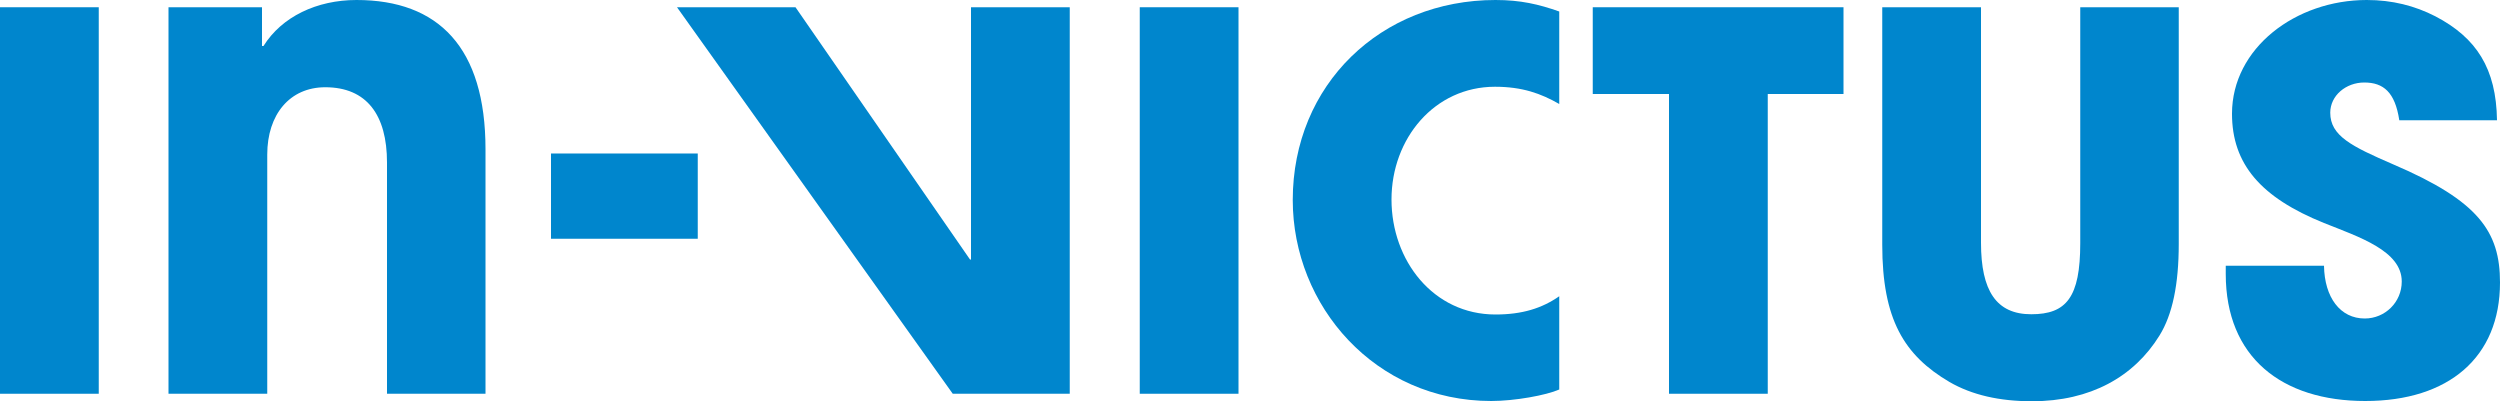
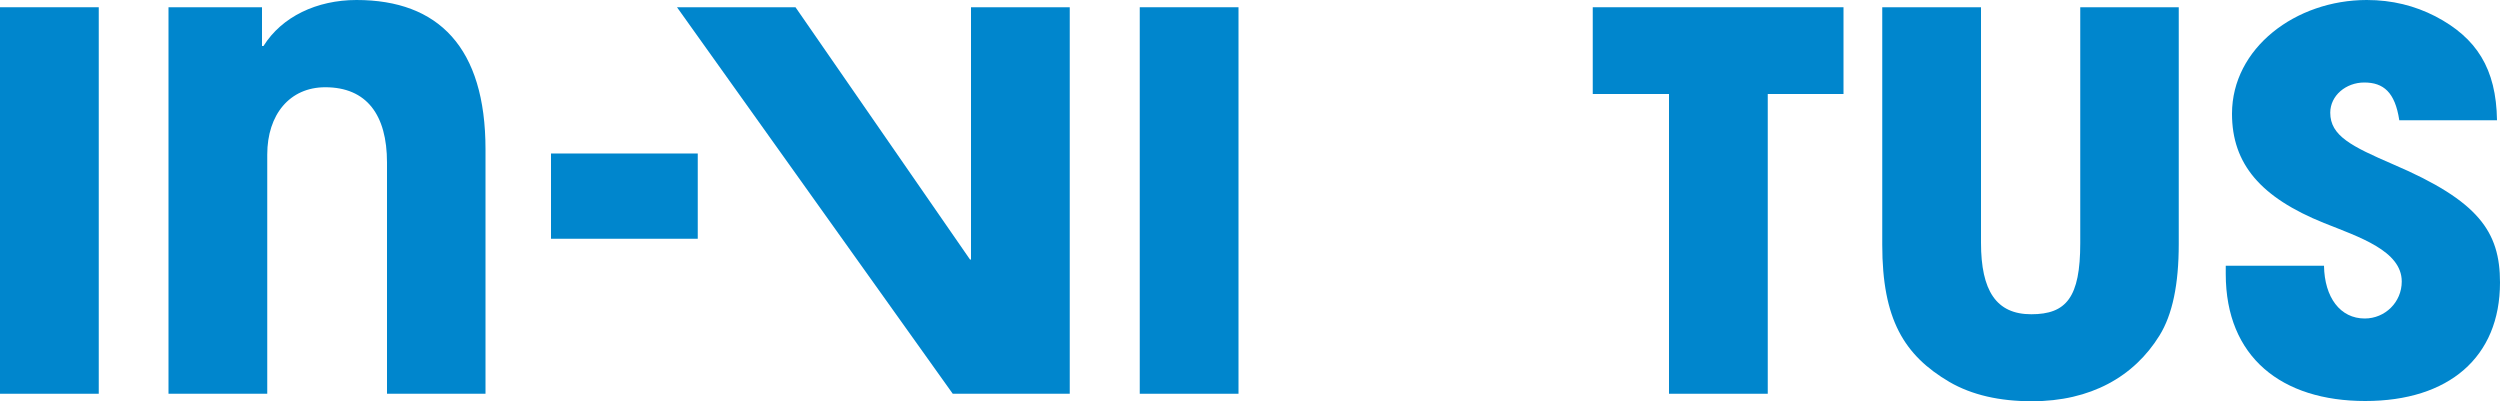
<svg xmlns="http://www.w3.org/2000/svg" id="Ebene_2" data-name="Ebene 2" viewBox="0 0 100 16.04">
  <defs>
    <style>
      .cls-1 {
        fill: #0086cd;
      }
    </style>
  </defs>
  <g id="Ebene_1-2" data-name="Ebene 1">
    <g>
      <path class="cls-1" d="M0,15.75V.29H3.95V15.75H0Z" />
      <path class="cls-1" d="M15.48,15.75V6.5c0-1.9-.81-3.01-2.47-3.01-1.42,0-2.32,1.09-2.32,2.69V15.75h-3.95V.29h3.74V1.84h.06c.73-1.17,2.13-1.84,3.72-1.84,3.28,0,5.16,1.9,5.16,5.97V15.75h-3.95Z" />
      <path class="cls-1" d="M22.04,9.55v-3.41h5.87v3.41h-5.87Z" />
      <path class="cls-1" d="M38.11,15.75L27.08,.29h4.74l6.98,10.09h.04V.29h3.95V15.75h-4.68Z" />
-       <path class="cls-1" d="M45.59,15.75V.29h3.95V15.75h-3.95Z" />
-       <path class="cls-1" d="M62.37,15.58c-.52,.23-1.78,.46-2.72,.46-4.64,0-7.94-3.8-7.94-8.04,0-4.62,3.53-8,8.11-8,1,0,1.73,.17,2.55,.46v3.7c-.73-.42-1.48-.69-2.57-.69-2.42,0-4.14,2.07-4.14,4.51s1.67,4.6,4.16,4.6c1.07,0,1.86-.25,2.55-.73v3.74Z" />
+       <path class="cls-1" d="M45.59,15.75V.29h3.95V15.75h-3.95" />
      <path class="cls-1" d="M66.76,15.75V3.76h-3.05V.29h10.03V3.76h-3.03V15.75h-3.95Z" />
      <path class="cls-1" d="M83.2,.29h3.95V9.76c0,1.61-.25,2.82-.77,3.66-1.02,1.65-2.76,2.63-5.1,2.63-1.3,0-2.4-.25-3.3-.77-1.82-1.07-2.69-2.51-2.69-5.49V.29h3.95V9.71c0,1.92,.61,2.86,2.01,2.86s1.96-.67,1.96-2.84V.29Z" />
      <path class="cls-1" d="M95.97,4.8c-.17-1.11-.63-1.5-1.4-1.5-.73,0-1.36,.52-1.36,1.21,0,.92,.84,1.34,2.53,2.07,3.41,1.46,4.26,2.69,4.26,4.72,0,2.99-2.05,4.74-5.39,4.74s-5.58-1.75-5.58-5.08v-.33h3.93c.02,1.27,.65,2.11,1.63,2.11,.81,0,1.48-.65,1.48-1.48,0-1.23-1.71-1.78-3.11-2.34-2.53-1.02-3.68-2.36-3.68-4.37,0-2.63,2.55-4.55,5.39-4.55,1.02,0,1.92,.23,2.74,.65,1.65,.86,2.44,2.09,2.47,4.16h-3.91Z" />
    </g>
  </g>
</svg>